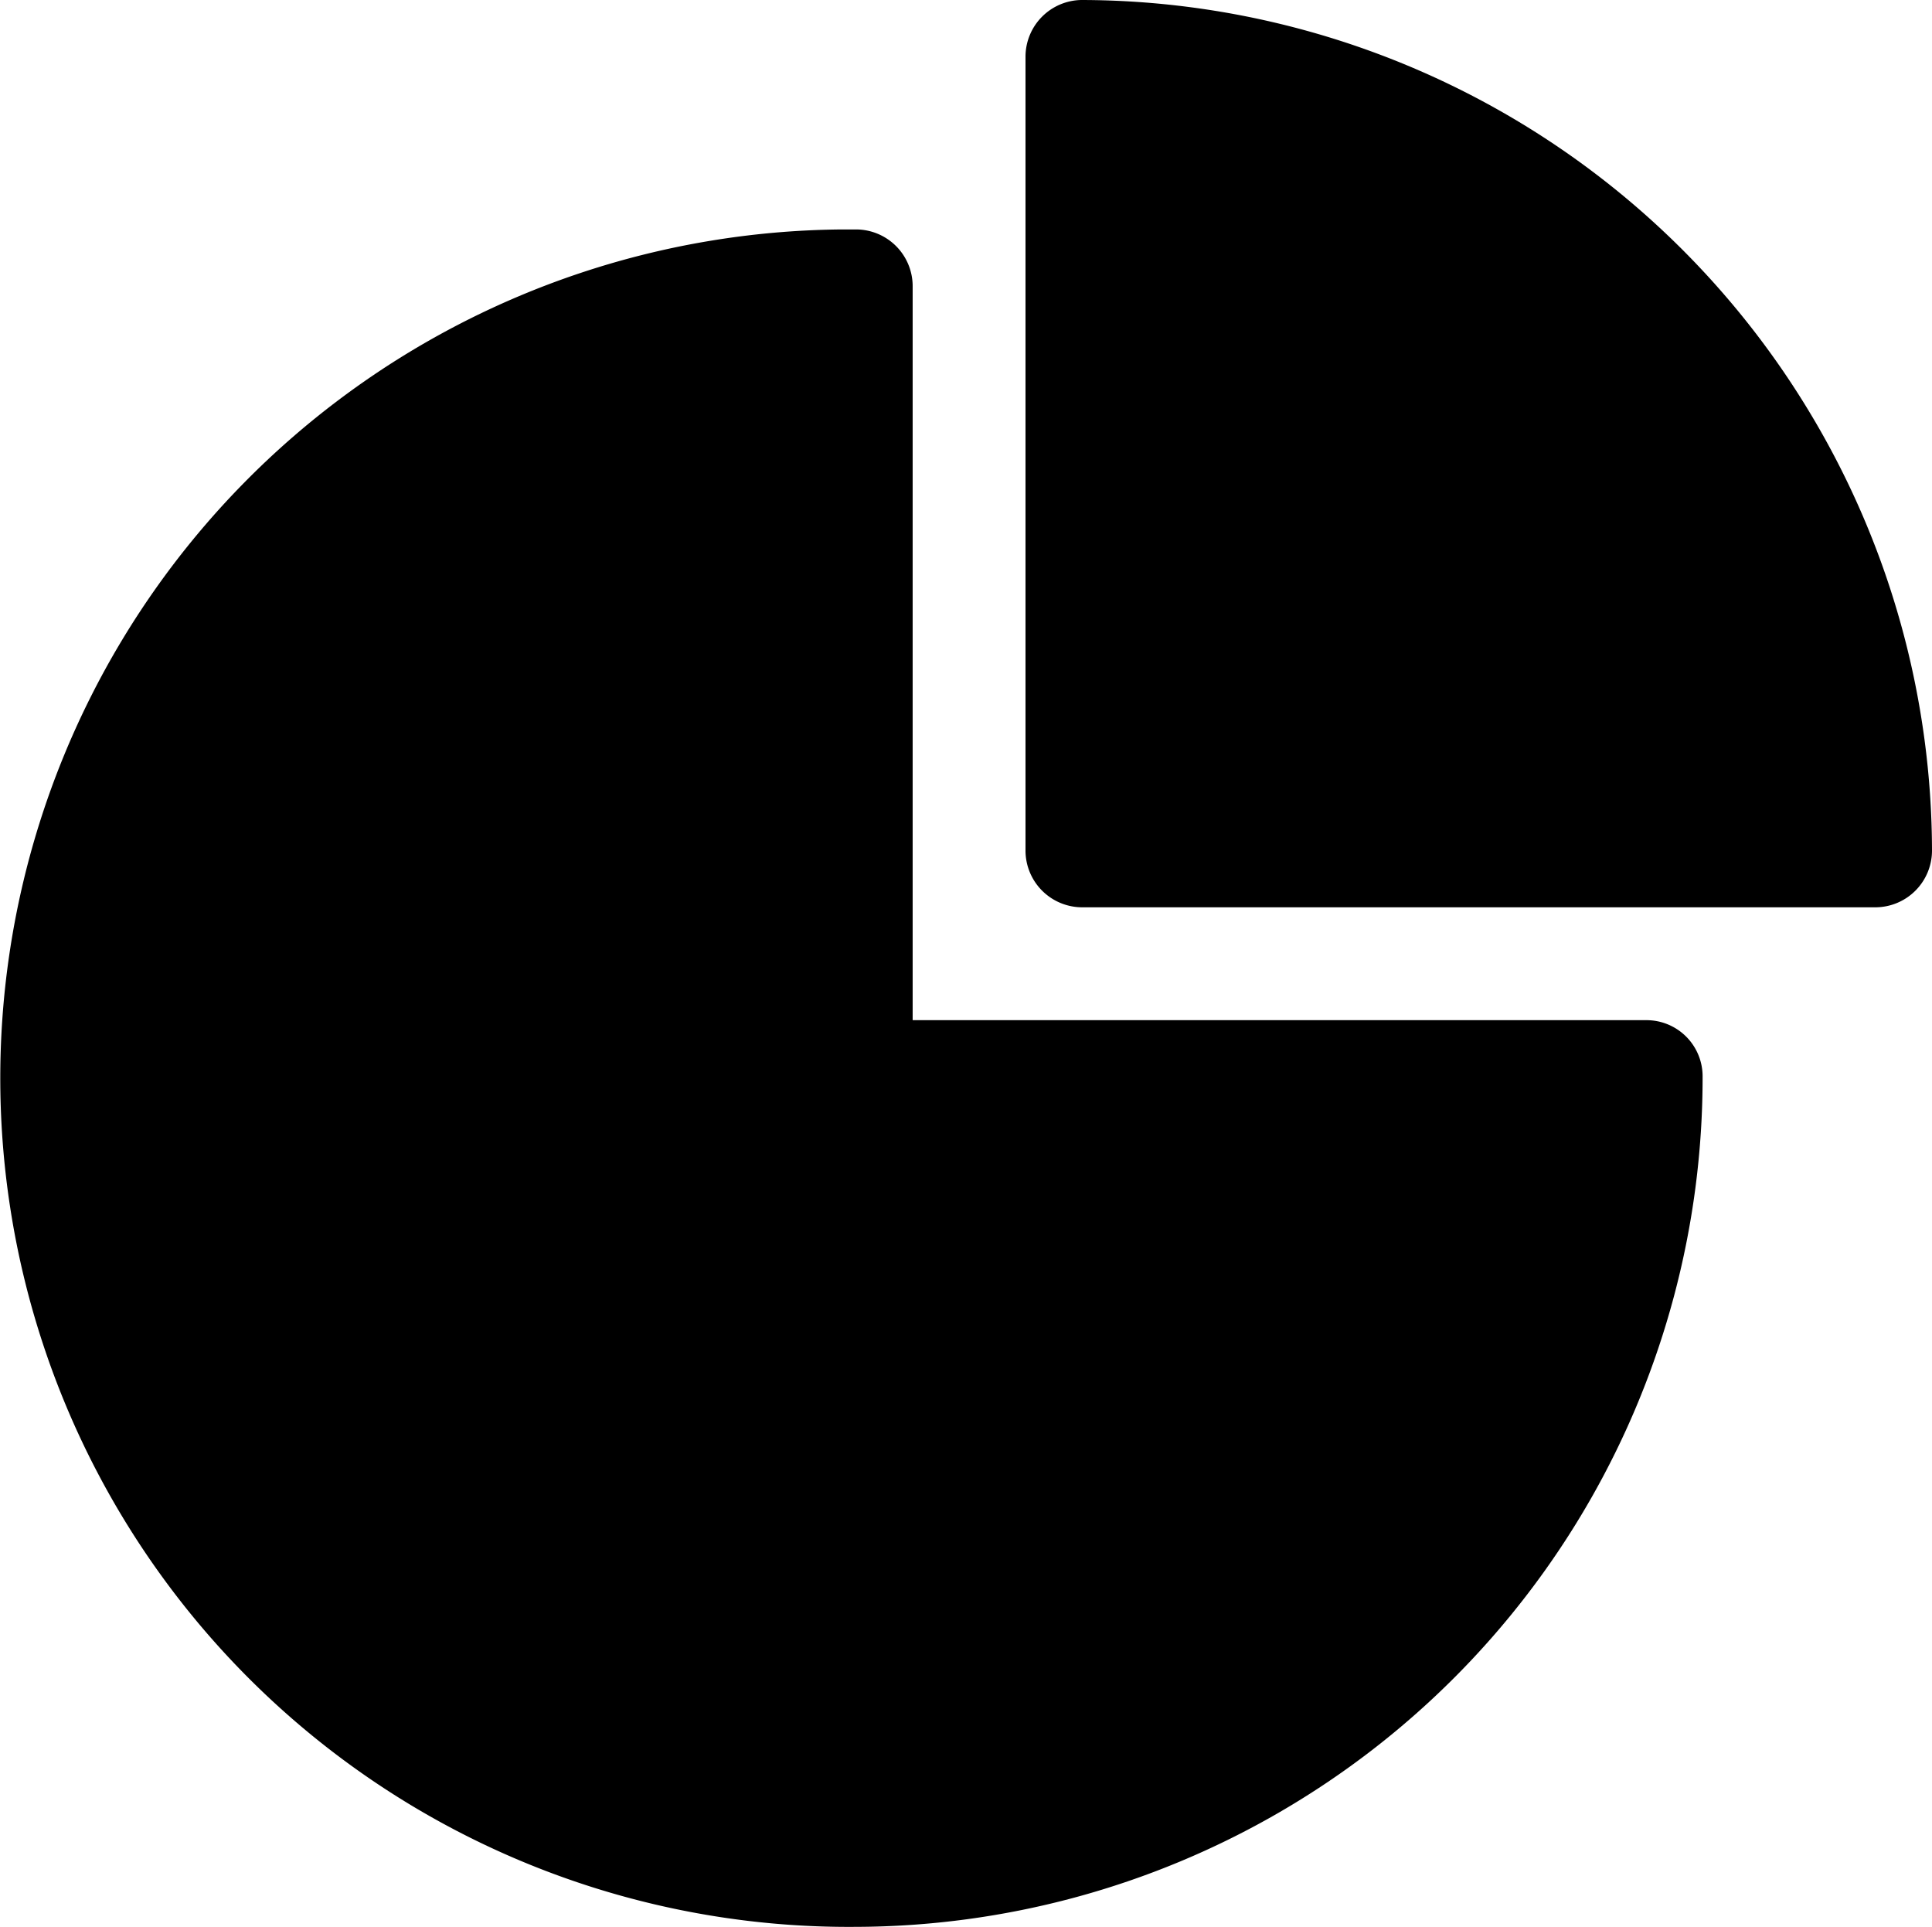
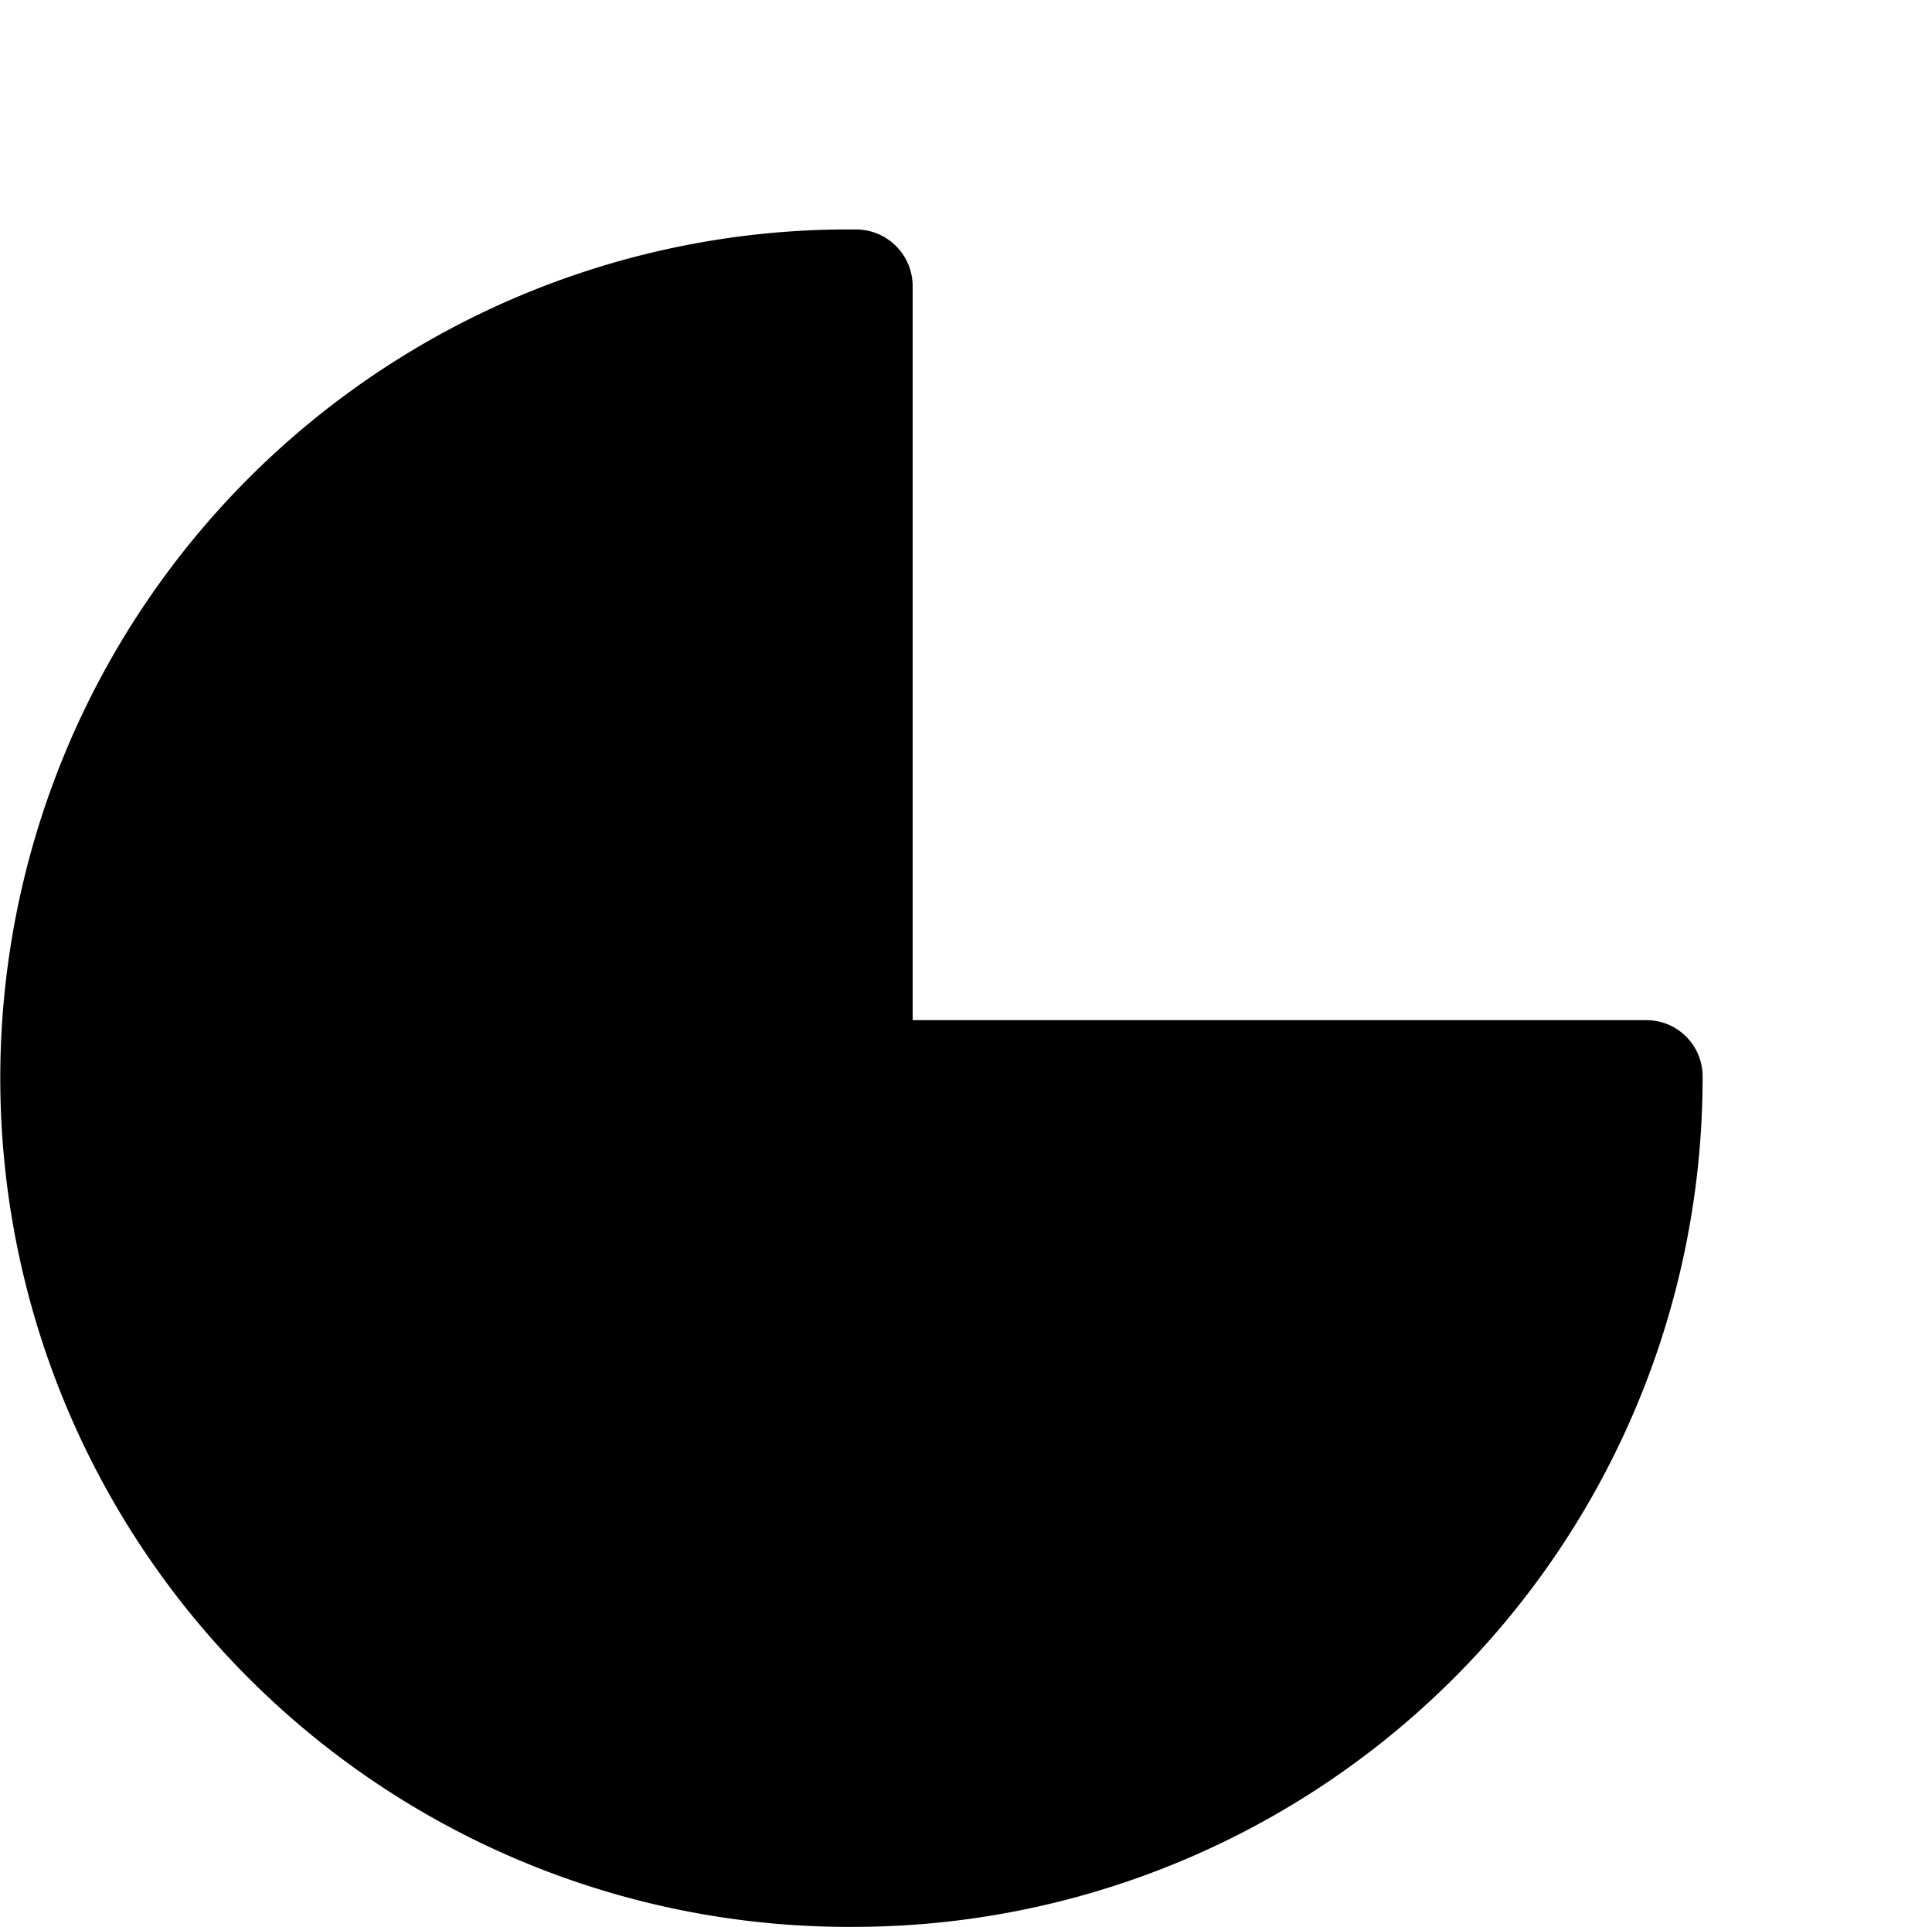
<svg xmlns="http://www.w3.org/2000/svg" id="pie-chart" viewBox="0 0 31.33 31.24">
  <path id="Path_458" data-name="Path 458" class="kar-payi-1" d="M13.79,31.24a13.76,13.76,0,1,1-.23-27.52h.23a.92.92,0,0,1,.92.92h0v11.9h11.9a.91.91,0,0,1,.91.91h0A13.77,13.77,0,0,1,13.79,31.24Z" transform="translate(0.09 0)" />
-   <path id="Path_459" data-name="Path 459" class="kar-payi-2" d="M30.33,14.71H17.45a.92.92,0,0,1-.91-.92h0V.92A.92.92,0,0,1,17.45,0h0A13.82,13.82,0,0,1,31.24,13.79a.92.92,0,0,1-.91.92Z" transform="translate(0.09 0)" />
</svg>